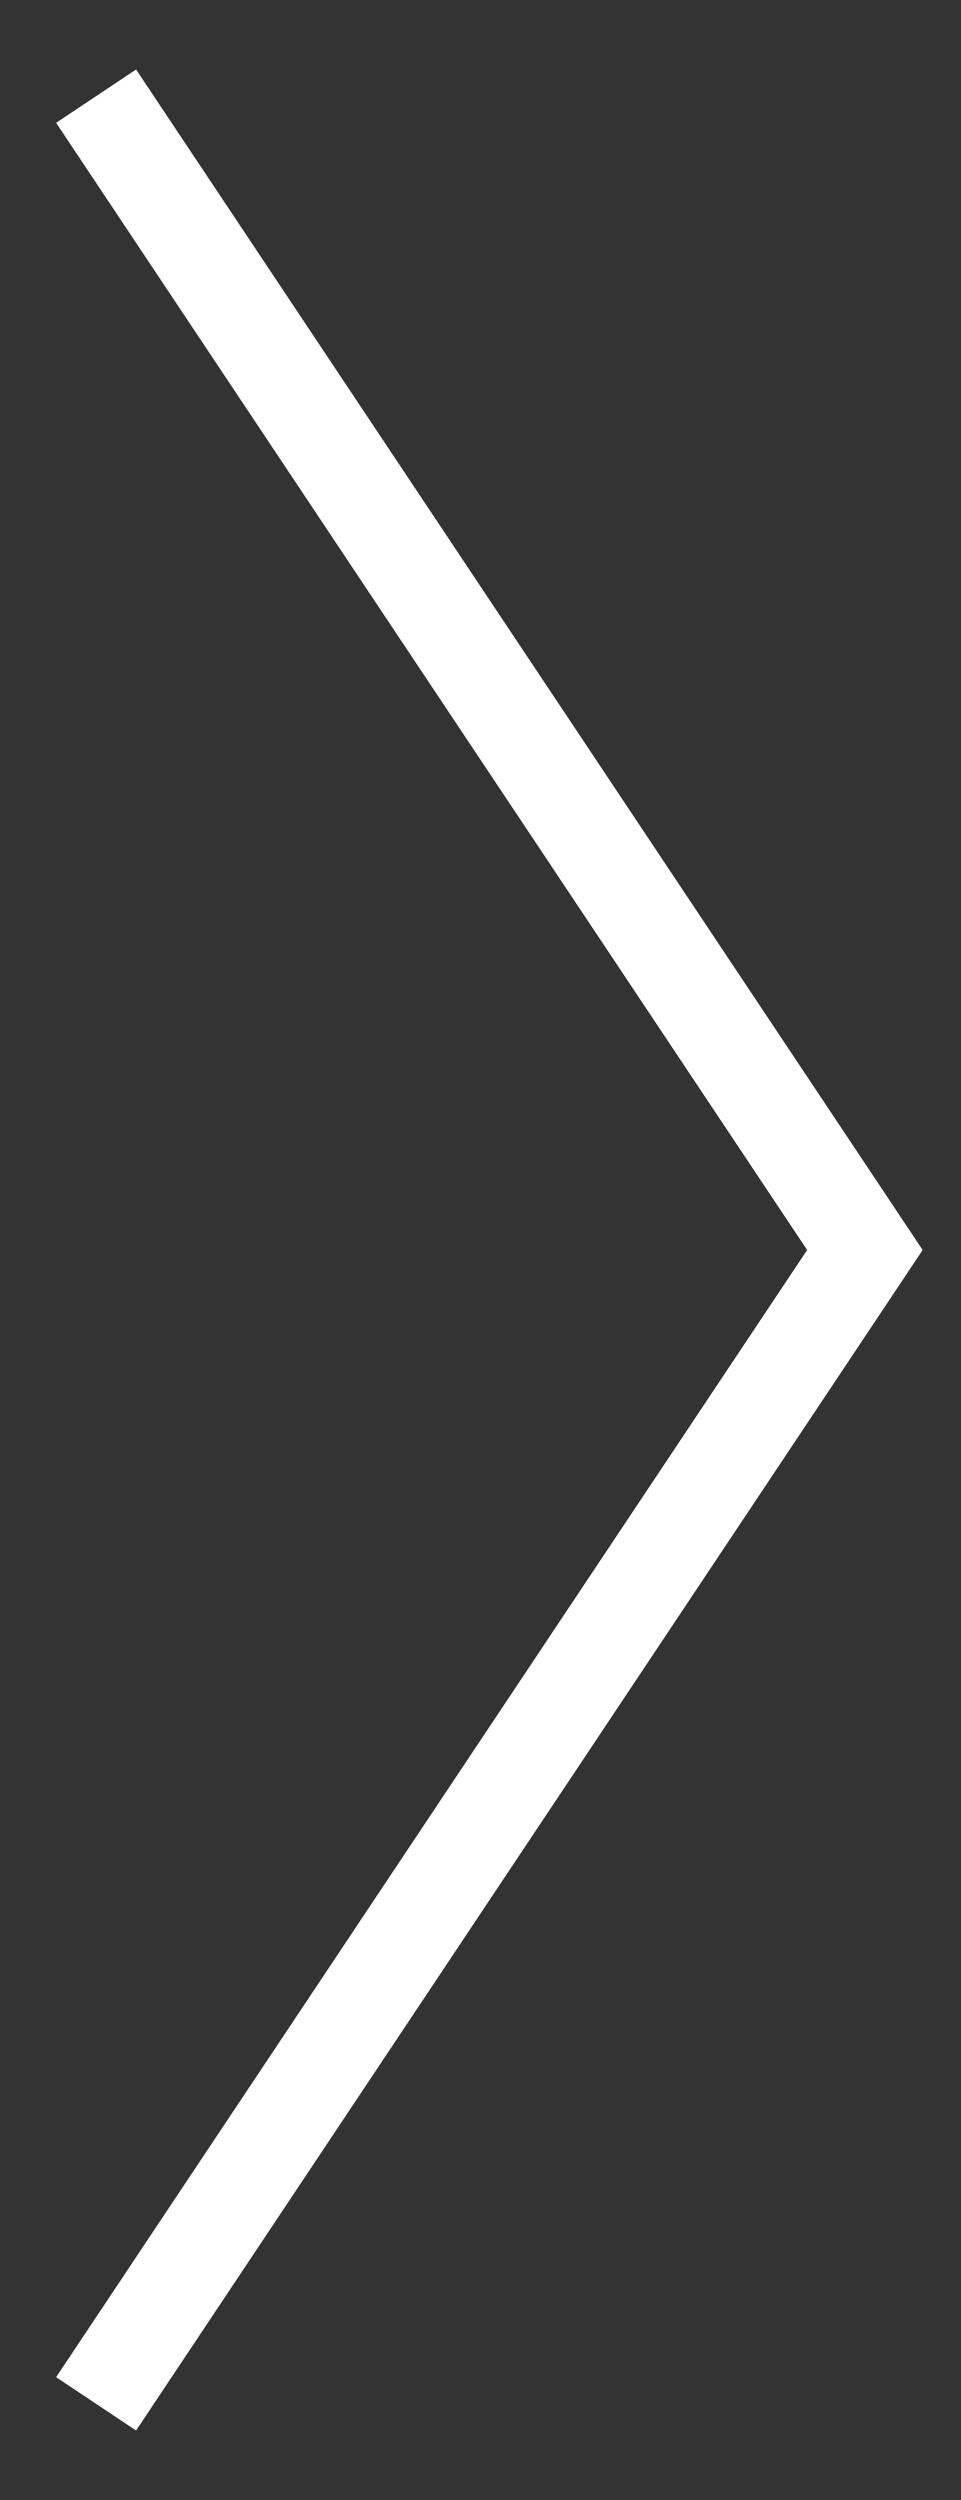
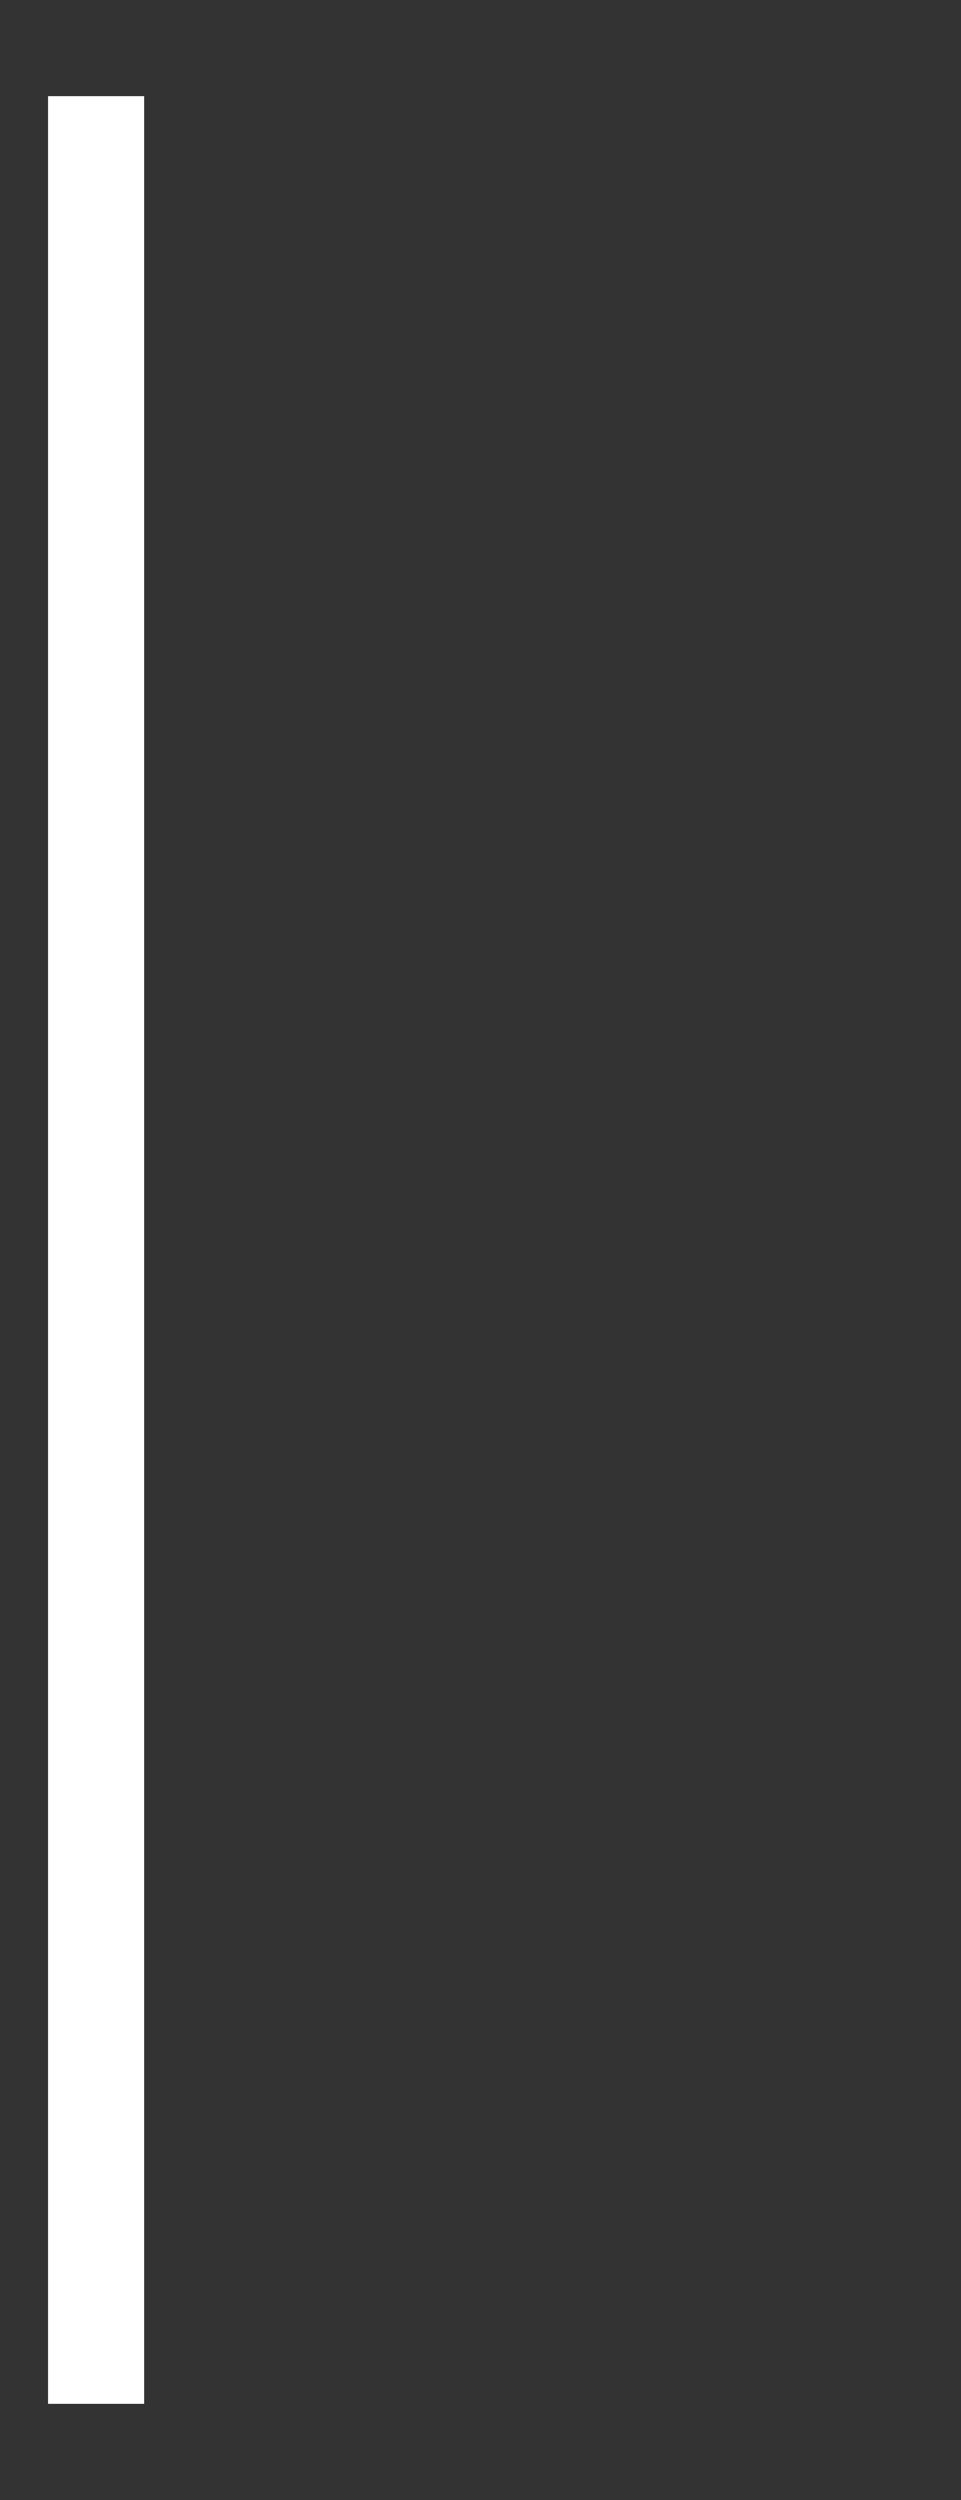
<svg xmlns="http://www.w3.org/2000/svg" width="10" height="26" viewBox="0 0 10 26" fill="none">
  <rect x="0" y="0" width="10" height="26" fill="#333333" stroke="none" />
-   <path d="M1 1L9 13L1 25" stroke="white" />
+   <path d="M1 1L1 25" stroke="white" />
</svg>